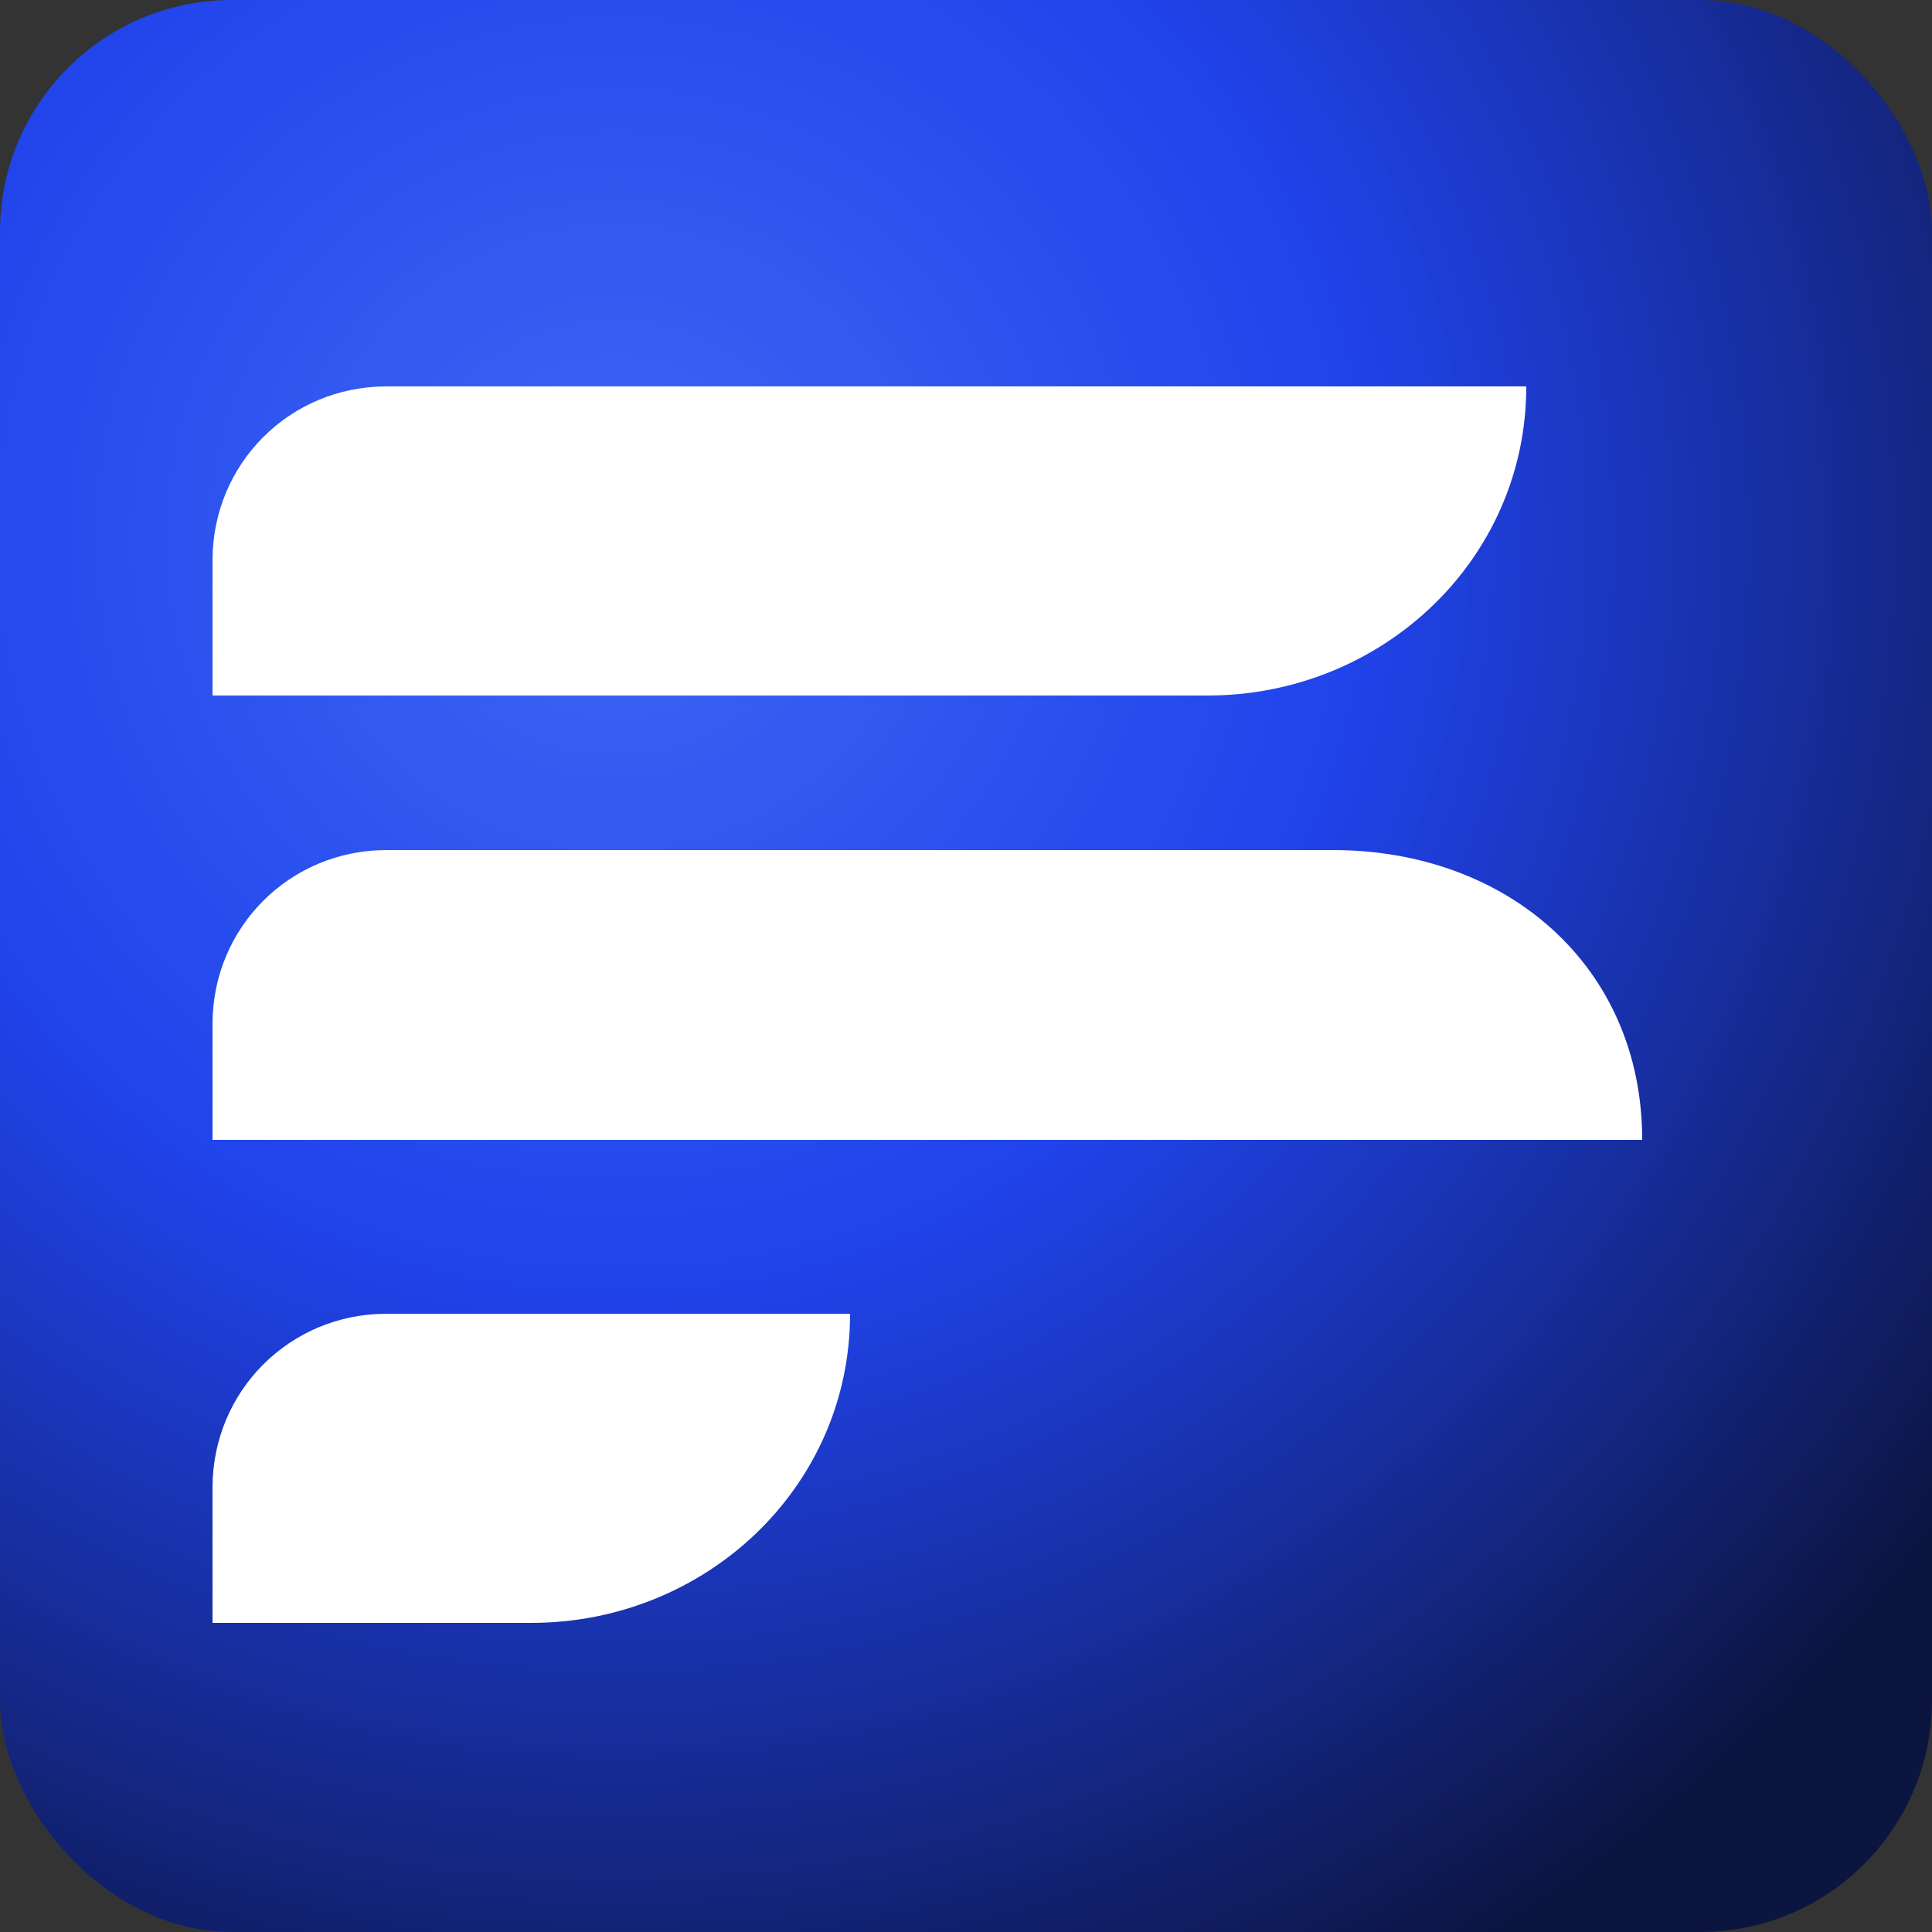
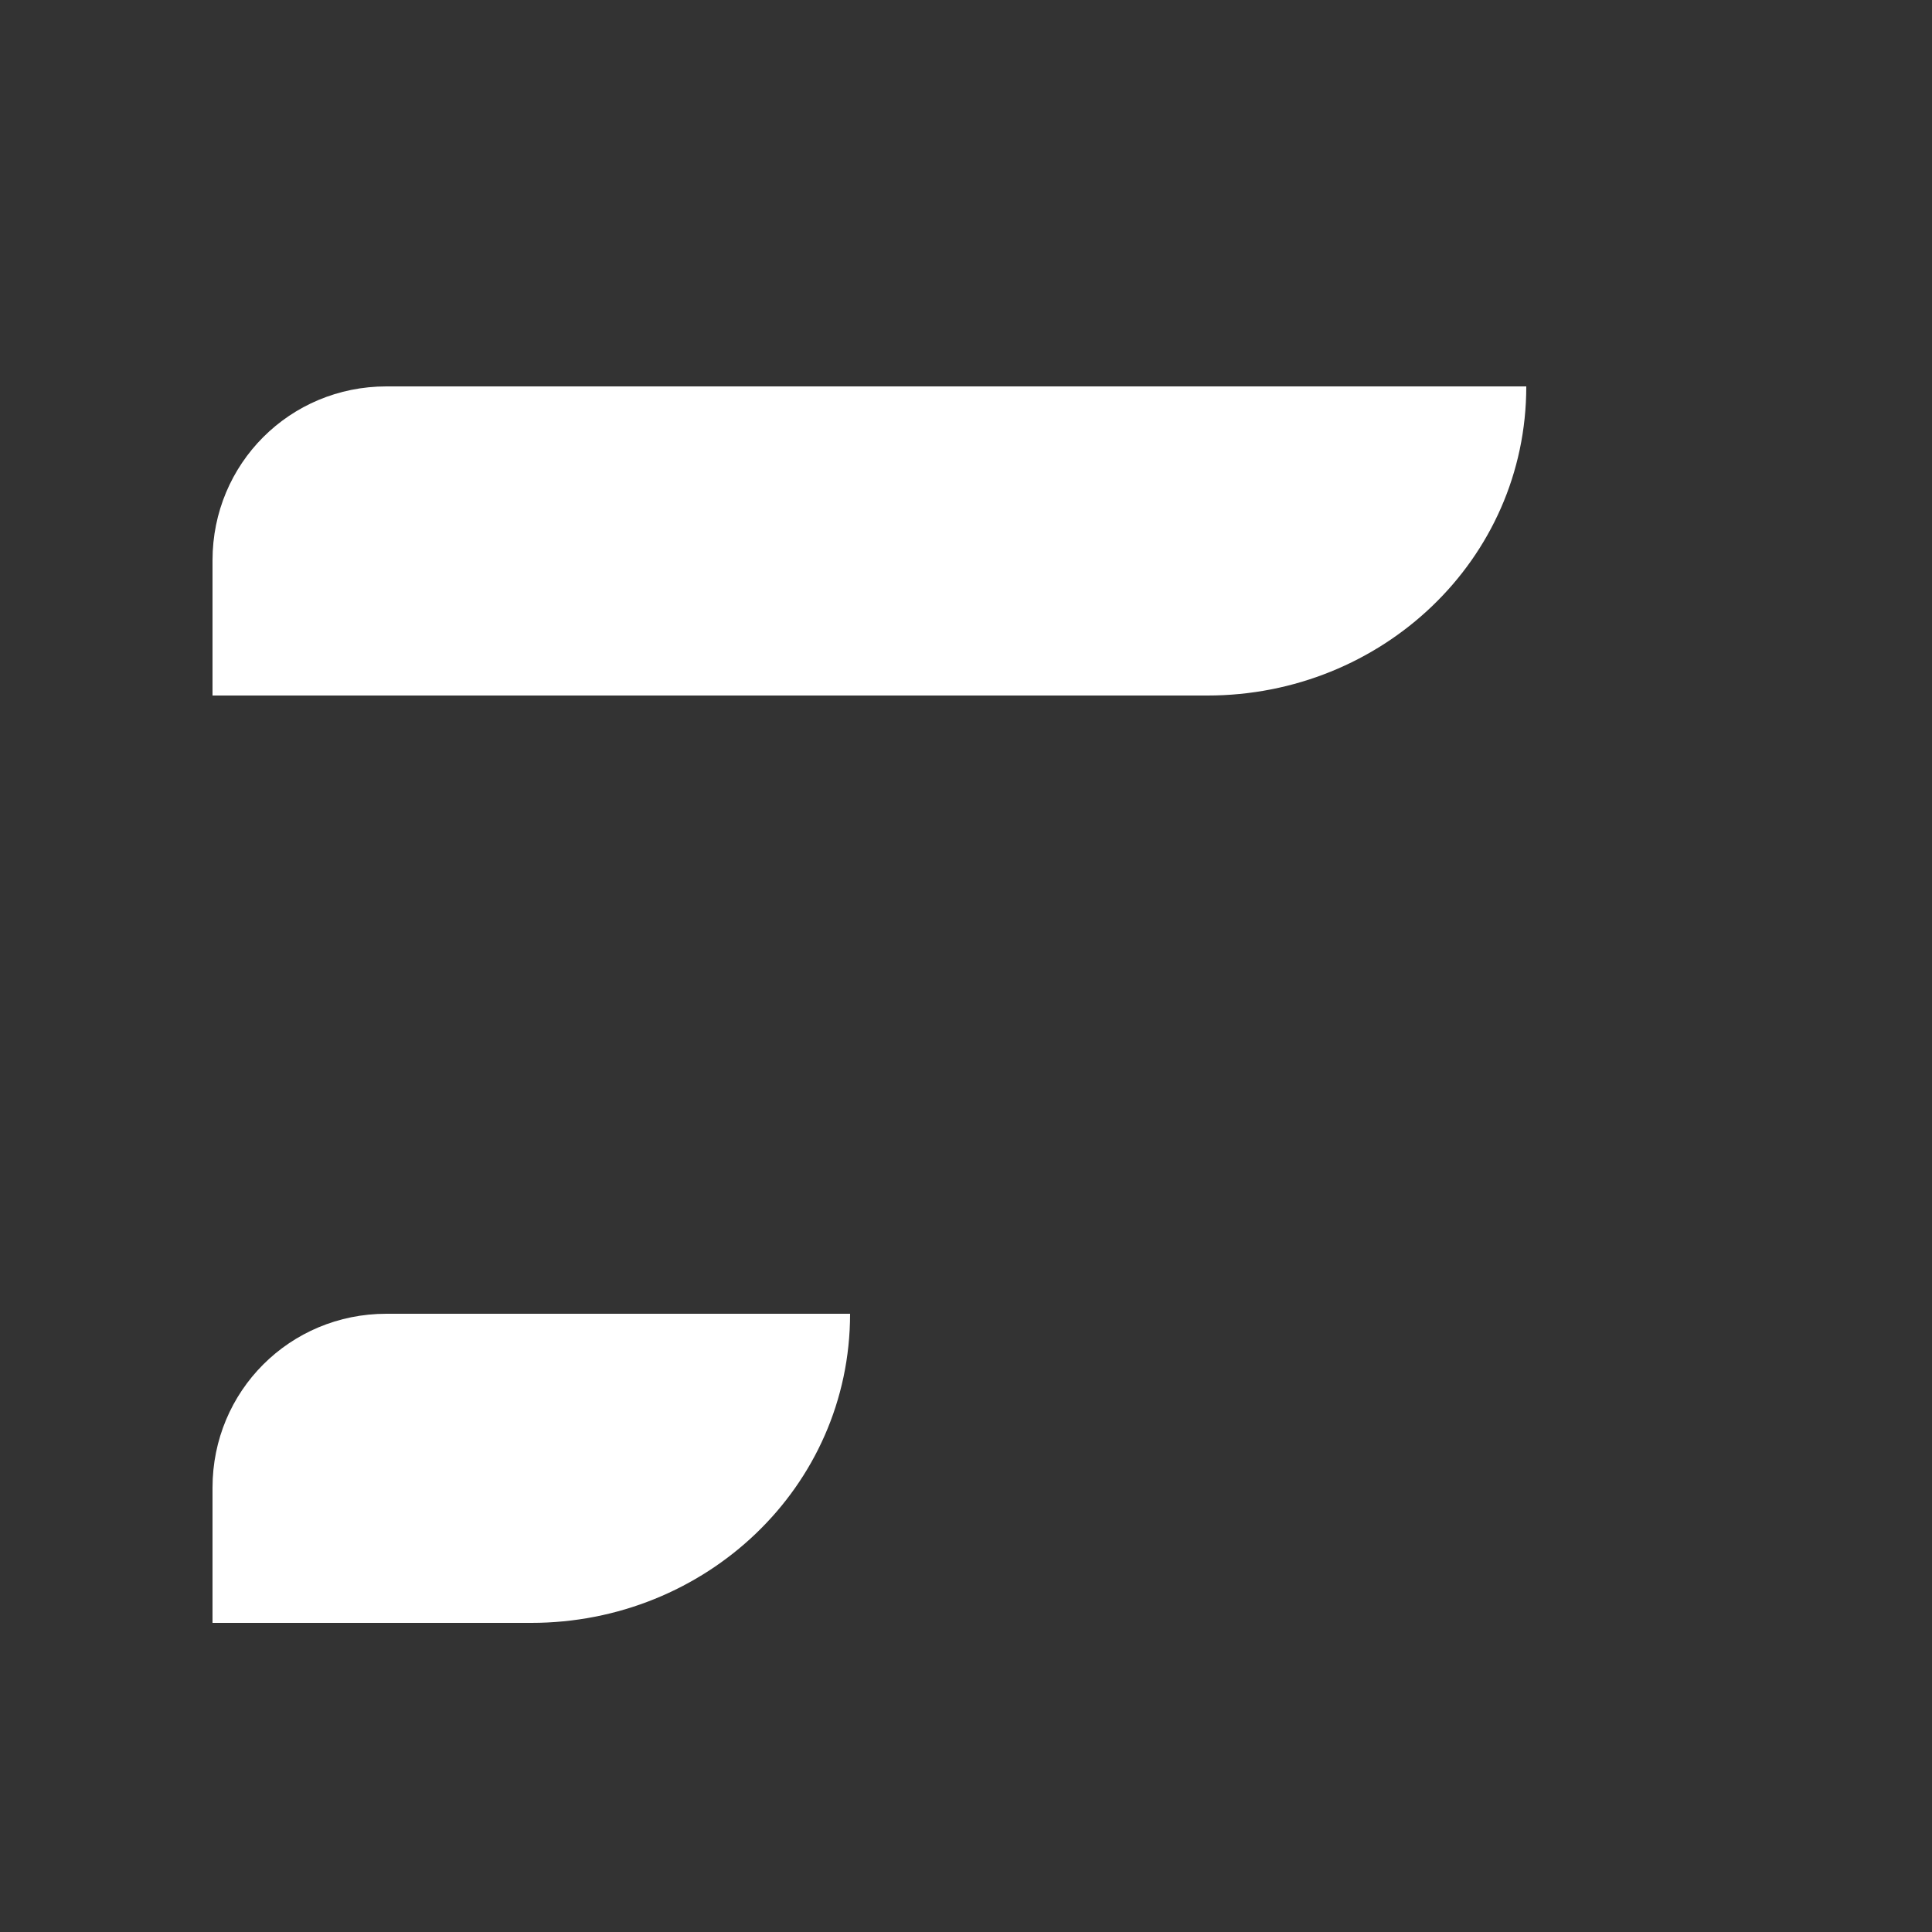
<svg xmlns="http://www.w3.org/2000/svg" viewBox="0 0 200 200" role="img" aria-labelledby="title">
  <rect x="0" y="0" width="200" height="200" fill="#333333" stroke="none" />
  <title>Streamflow</title>
  <defs>
    <radialGradient id="bg" cx="32%" cy="28%" r="85%">
      <stop offset="0%" stop-color="#3f6bff" stop-opacity="0.95" />
      <stop offset="45%" stop-color="#1e45ff" stop-opacity="0.9" />
      <stop offset="100%" stop-color="#0c1440" stop-opacity="1" />
    </radialGradient>
  </defs>
-   <rect width="200" height="200" rx="24" fill="url(#bg)" />
  <g fill="#fff" transform="translate(22 40)">
    <path d="M0 18C0 8 8 0 18 0h118c0 18-15 32-33 32H0V18z" />
-     <path d="M0 66c0-10 8-18 18-18h98c18 0 32 12 32 30H0V66z" />
    <path d="M0 114c0-10 8-18 18-18h48c0 18-15 32-33 32H0v-14z" />
  </g>
</svg>